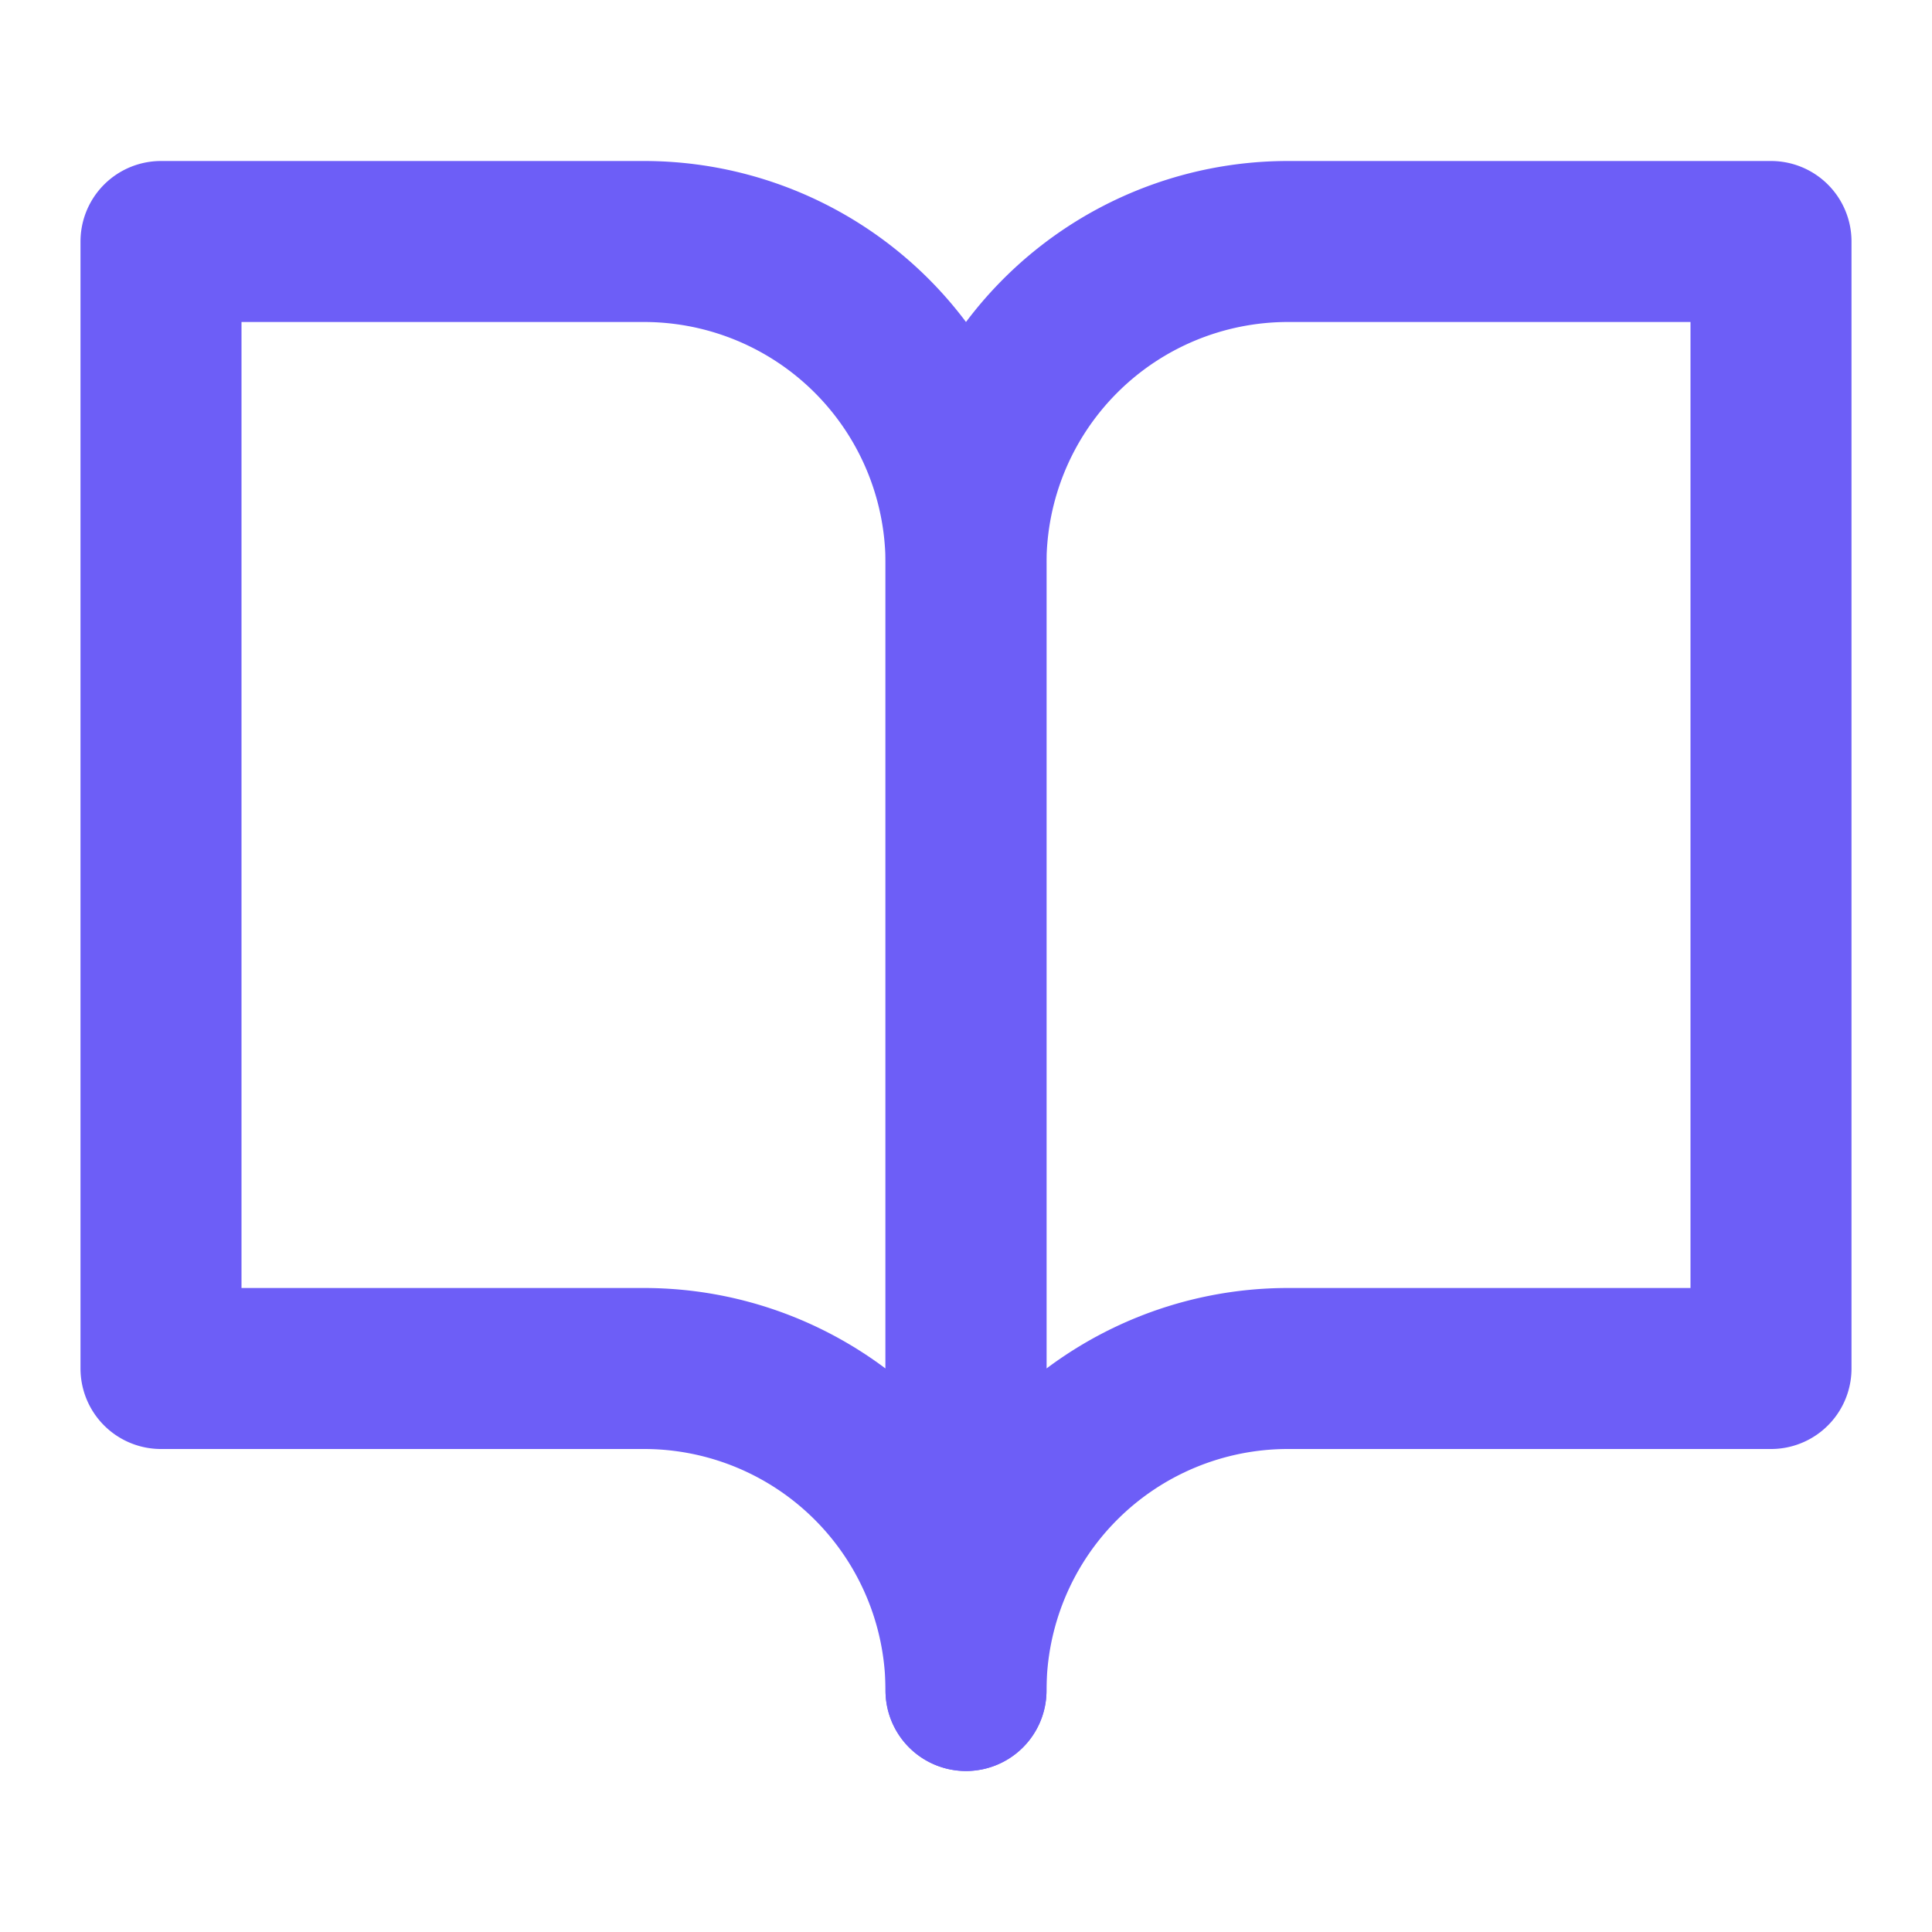
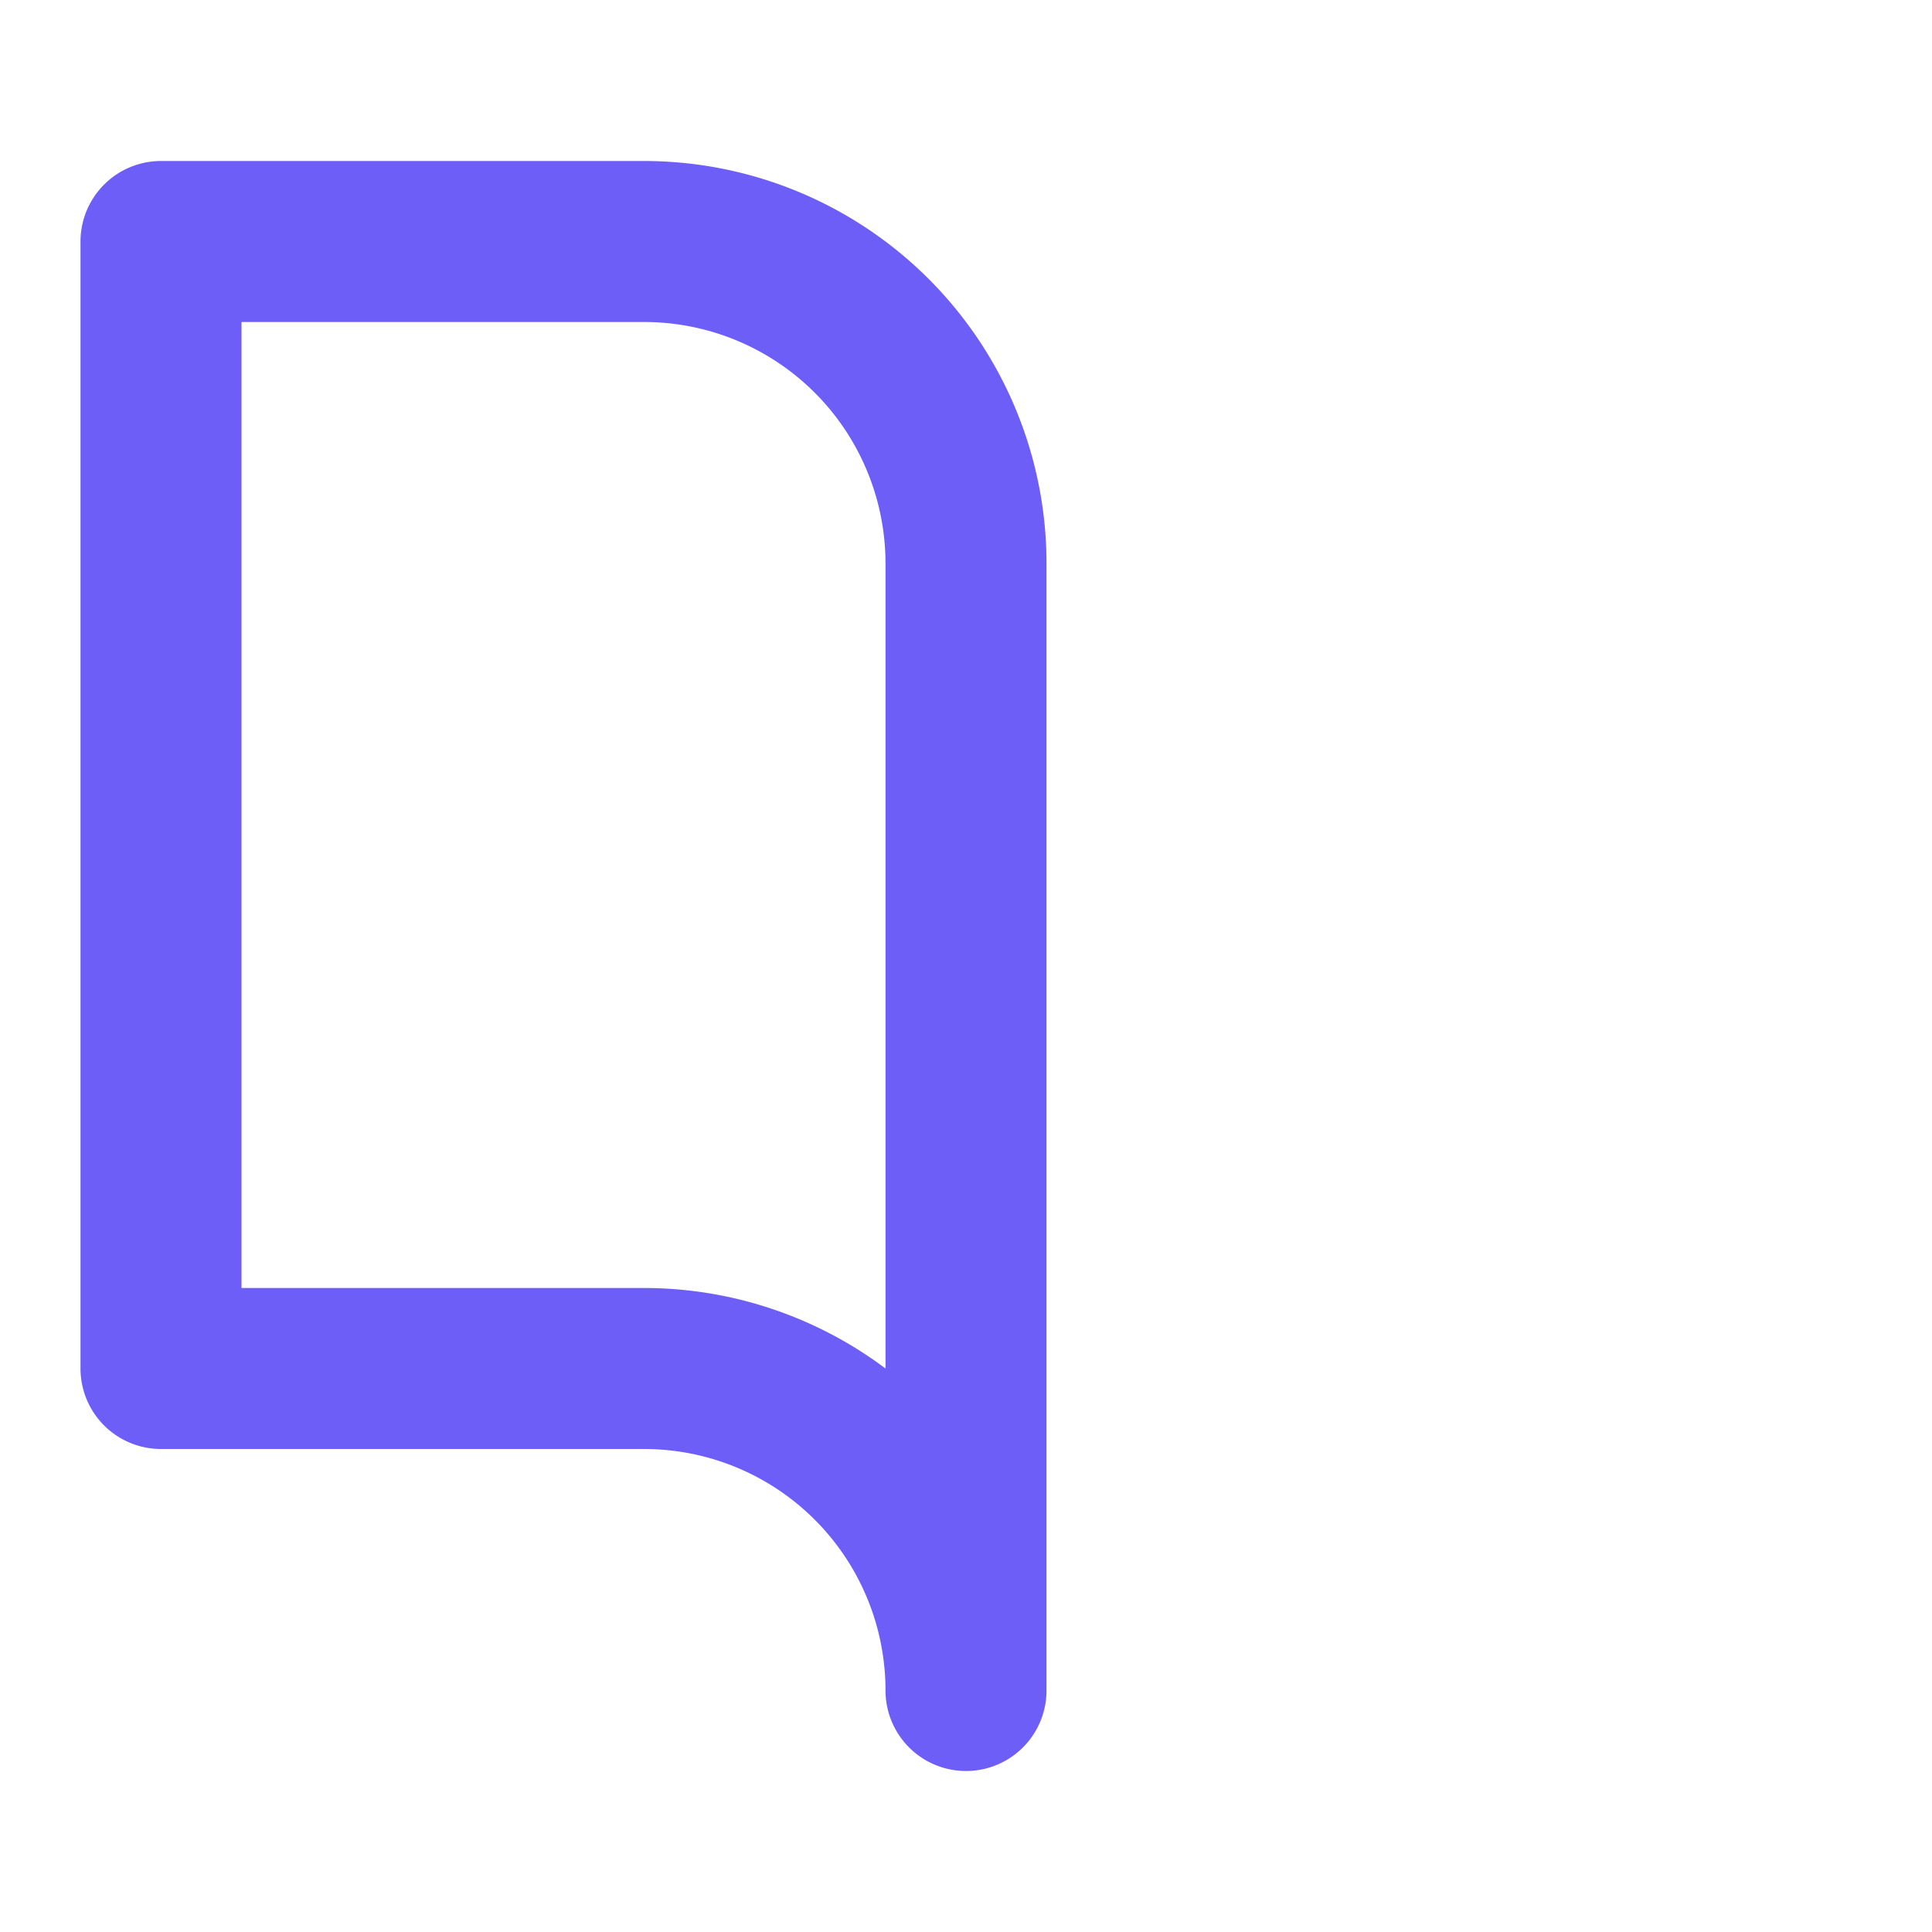
<svg xmlns="http://www.w3.org/2000/svg" viewBox="0 0 24 24" fill="none" stroke="#6D5EF7" stroke-width="2" stroke-linecap="round" stroke-linejoin="round">
  <path d="M2 3h6a4 4 0 0 1 4 4v14a4 4 0 0 0-4-4H2z" />
-   <path d="M22 3h-6a4 4 0 0 0-4 4v14a4 4 0 0 1 4-4h6z" />
</svg>